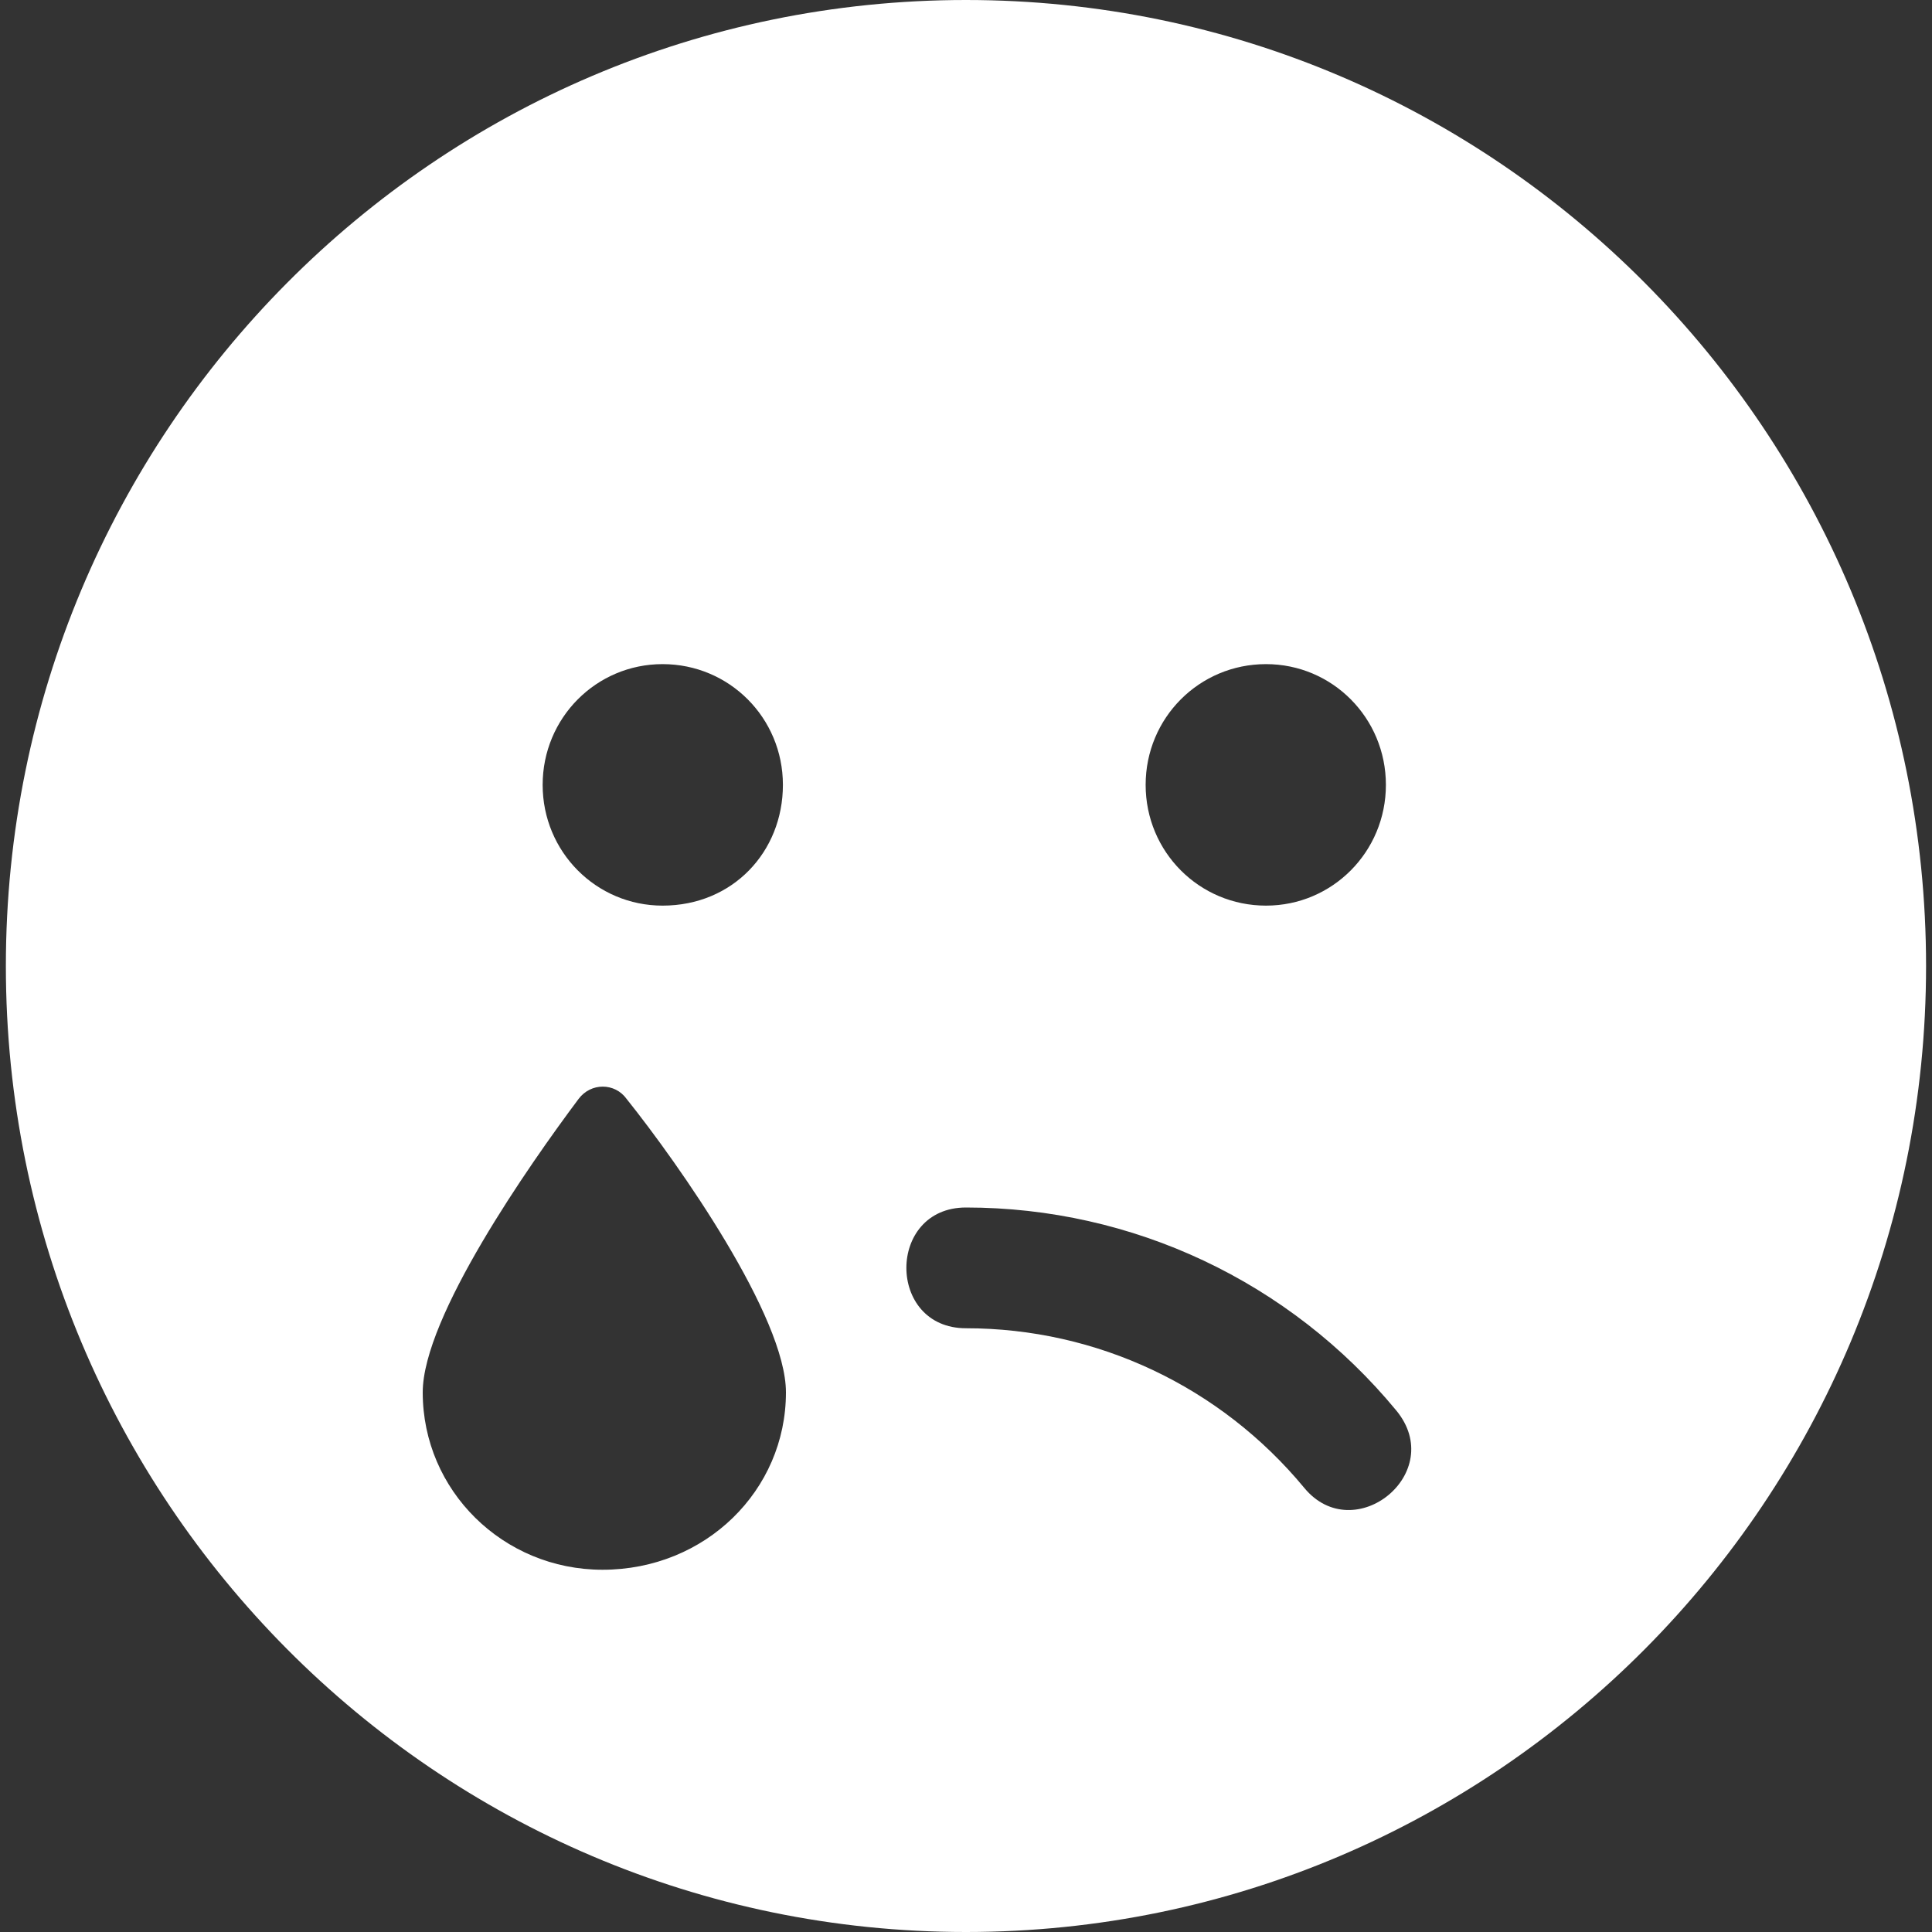
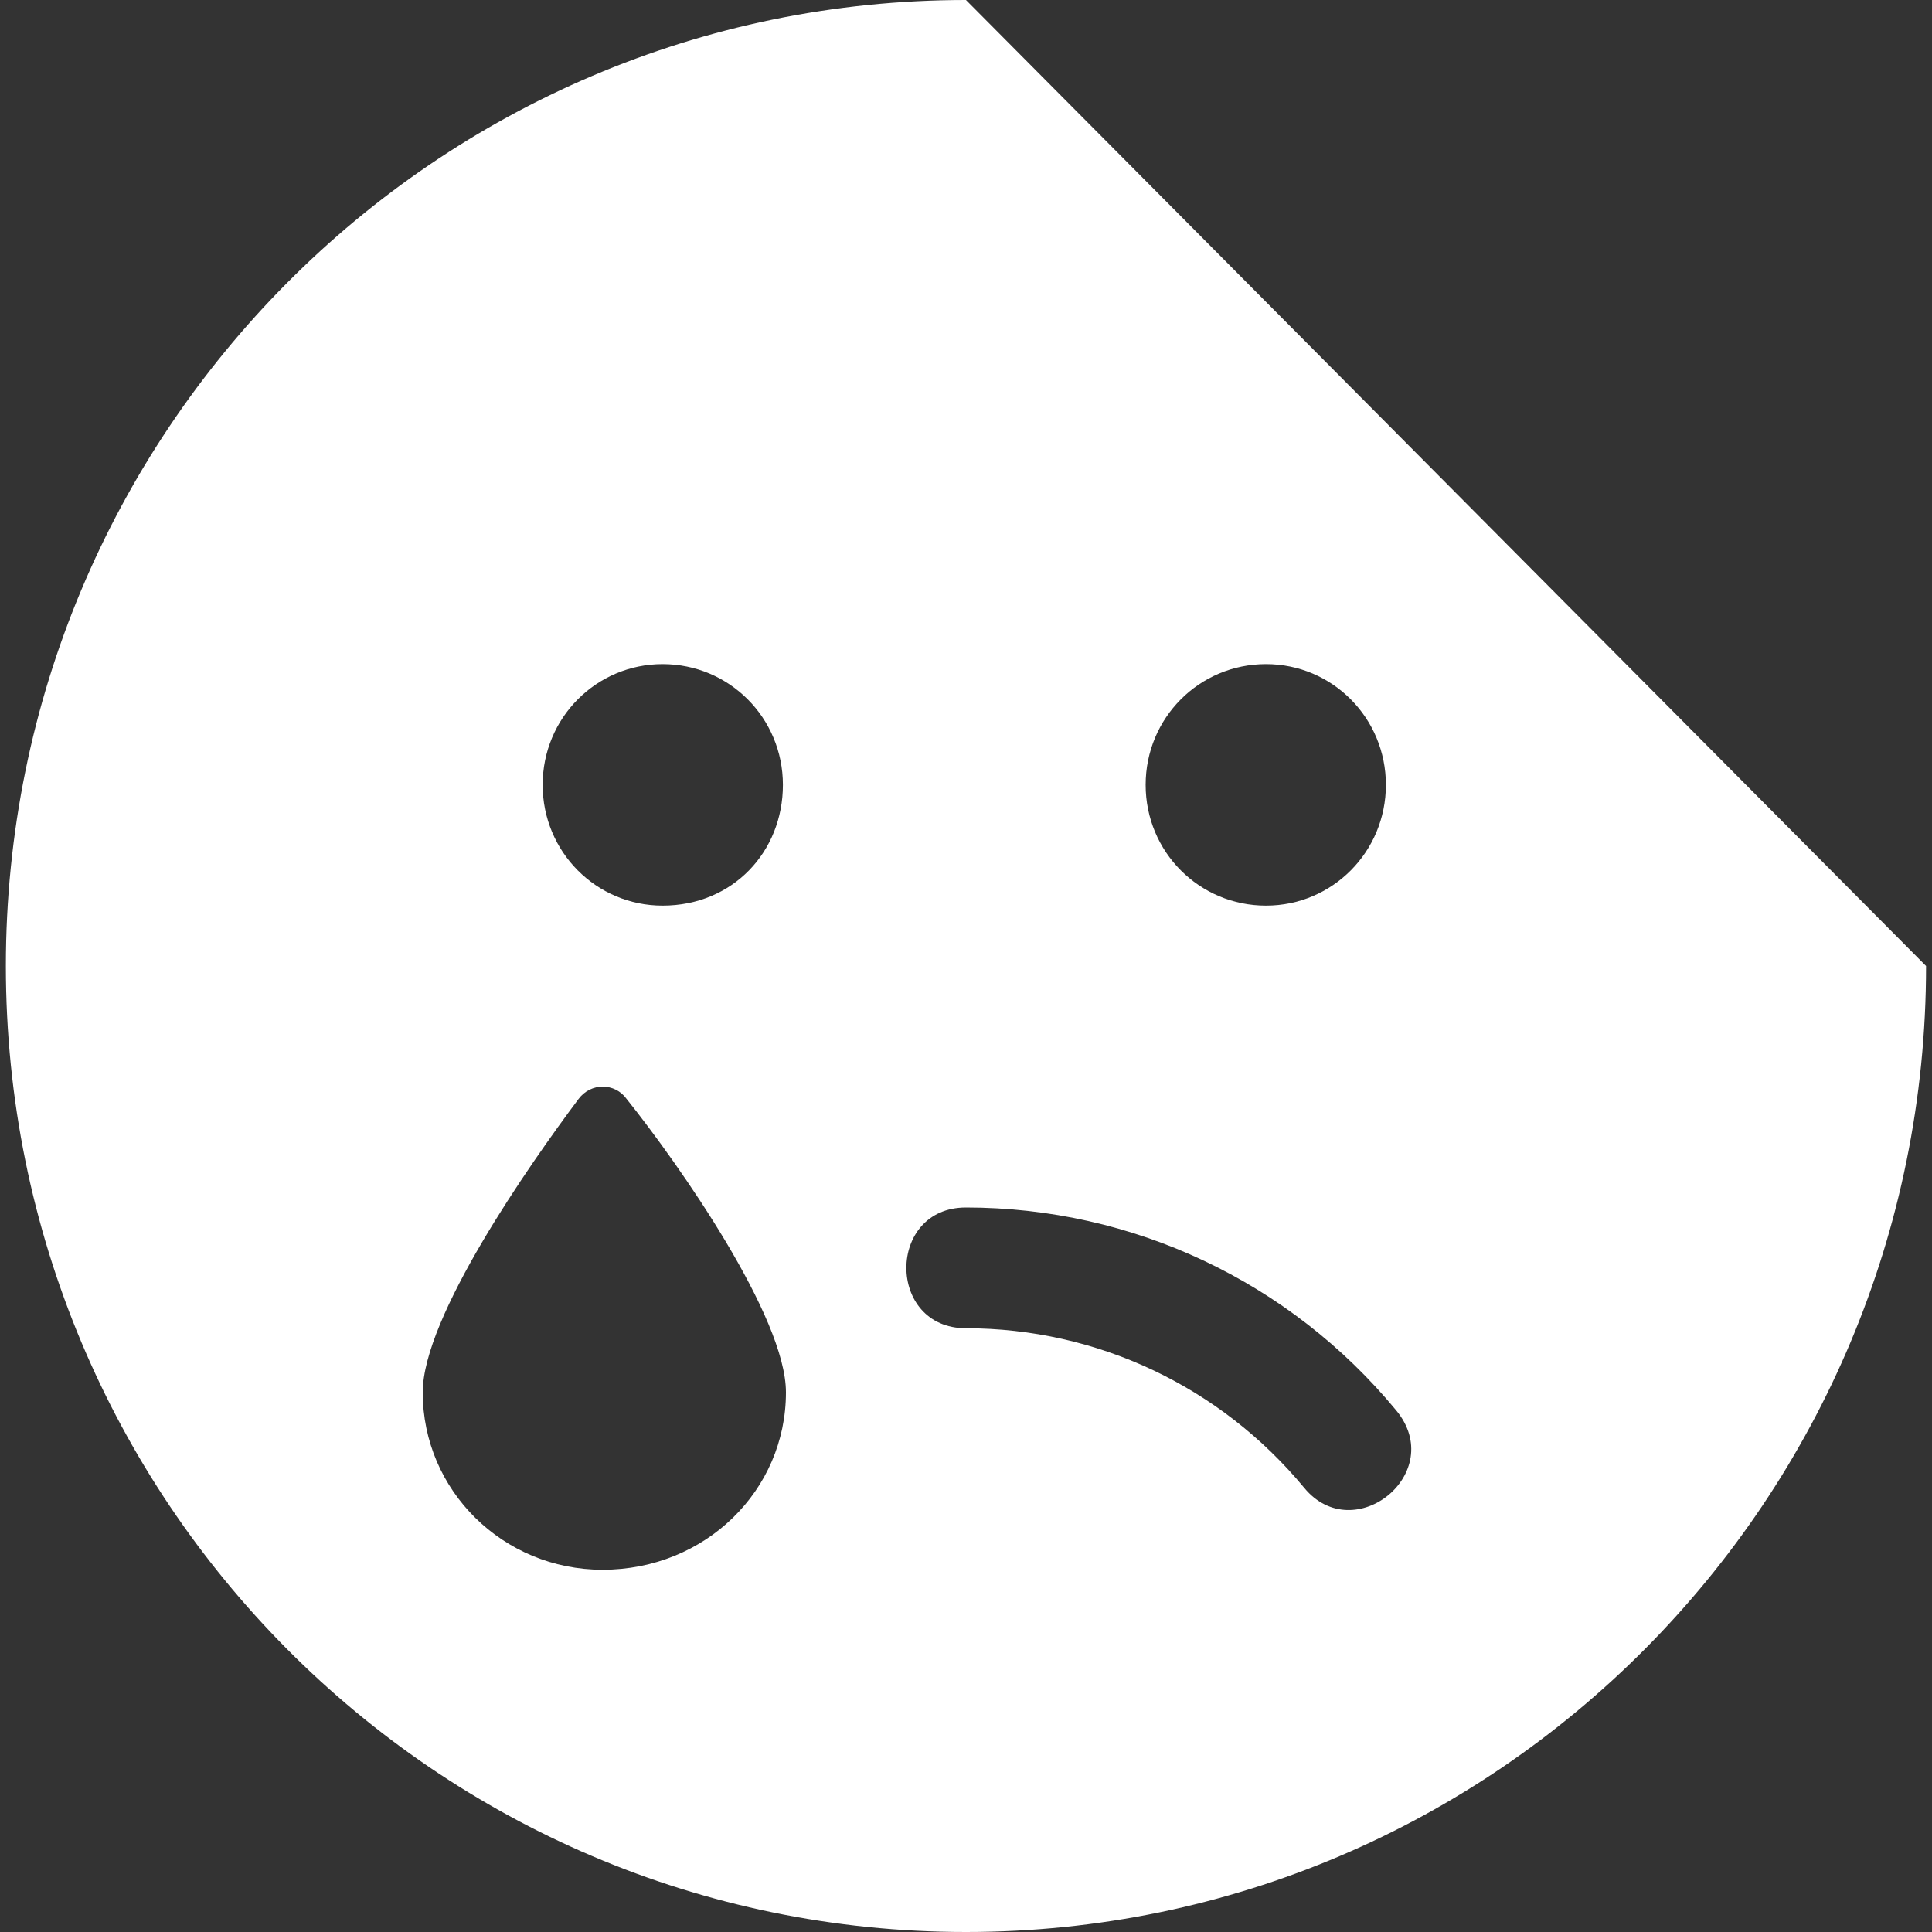
<svg xmlns="http://www.w3.org/2000/svg" width="56" height="56" viewBox="0 0 56 56" fill="none">
  <rect x="0" y="0" width="56" height="56" fill="#333333" stroke="none" />
-   <path d="M27.999 0C12.628 0 0.17 12.534 0.17 28C0.17 43.466 12.628 56 27.999 56C43.37 56 55.828 43.466 55.828 28C55.828 12.534 43.37 0 27.999 0ZM36.696 19.25C38.618 19.25 40.171 20.809 40.171 22.75C40.171 24.691 38.618 26.25 36.696 26.25C34.761 26.25 33.207 24.691 33.207 22.75C33.207 20.809 34.761 19.25 36.696 19.25ZM17.465 45.5C14.582 45.5 12.253 43.203 12.253 40.359C12.253 38.172 15.347 33.755 16.769 31.855C17.124 31.377 17.822 31.377 18.164 31.855C19.683 33.753 22.781 38.172 22.781 40.359C22.781 43.203 20.444 45.5 17.465 45.5ZM19.205 26.25C17.283 26.25 15.729 24.691 15.729 22.75C15.729 20.809 17.283 19.25 19.205 19.25C21.14 19.25 22.693 20.809 22.693 22.75C22.693 24.691 21.238 26.25 19.205 26.25ZM37.805 43.127C35.37 40.184 31.793 38.5 27.999 38.5C25.696 38.5 25.696 35 27.999 35C32.83 35 37.385 37.146 40.468 40.879C41.968 42.689 39.251 44.877 37.805 43.127Z" fill="white" />
+   <path d="M27.999 0C12.628 0 0.17 12.534 0.17 28C0.17 43.466 12.628 56 27.999 56C43.37 56 55.828 43.466 55.828 28ZM36.696 19.25C38.618 19.25 40.171 20.809 40.171 22.75C40.171 24.691 38.618 26.25 36.696 26.25C34.761 26.25 33.207 24.691 33.207 22.75C33.207 20.809 34.761 19.25 36.696 19.25ZM17.465 45.5C14.582 45.5 12.253 43.203 12.253 40.359C12.253 38.172 15.347 33.755 16.769 31.855C17.124 31.377 17.822 31.377 18.164 31.855C19.683 33.753 22.781 38.172 22.781 40.359C22.781 43.203 20.444 45.5 17.465 45.5ZM19.205 26.25C17.283 26.25 15.729 24.691 15.729 22.75C15.729 20.809 17.283 19.25 19.205 19.25C21.14 19.25 22.693 20.809 22.693 22.75C22.693 24.691 21.238 26.25 19.205 26.25ZM37.805 43.127C35.37 40.184 31.793 38.5 27.999 38.5C25.696 38.5 25.696 35 27.999 35C32.83 35 37.385 37.146 40.468 40.879C41.968 42.689 39.251 44.877 37.805 43.127Z" fill="white" />
</svg>